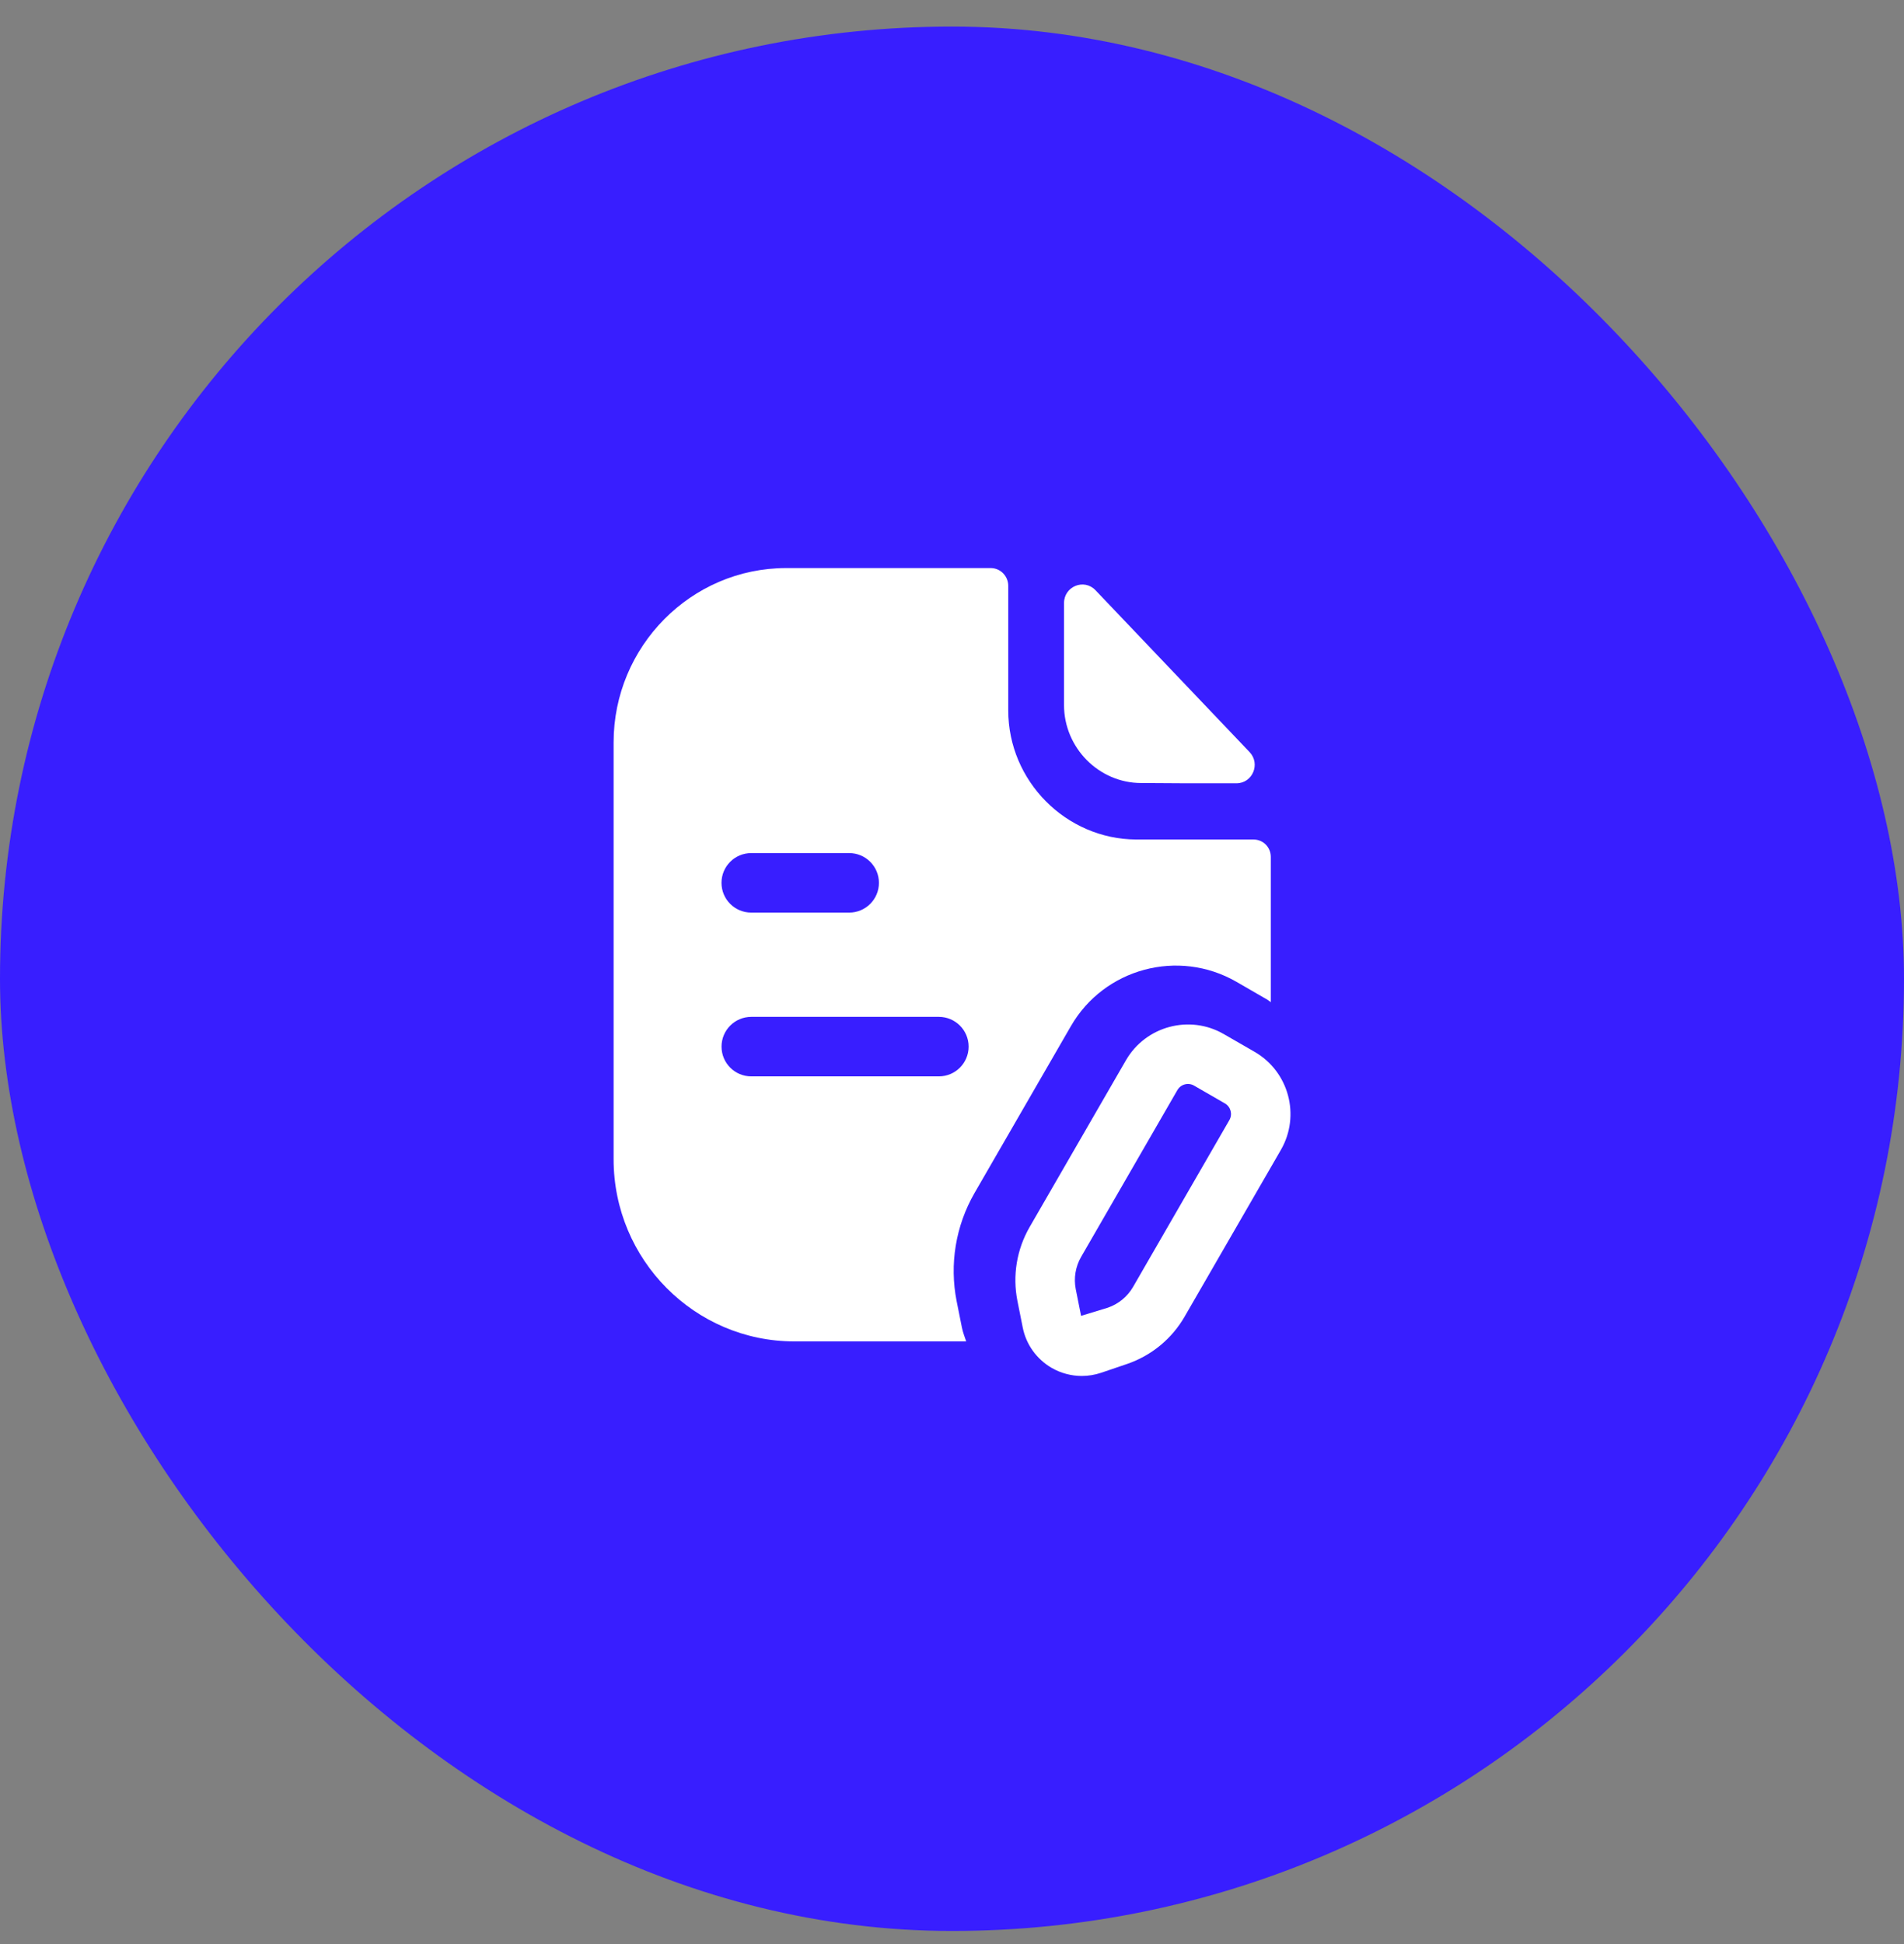
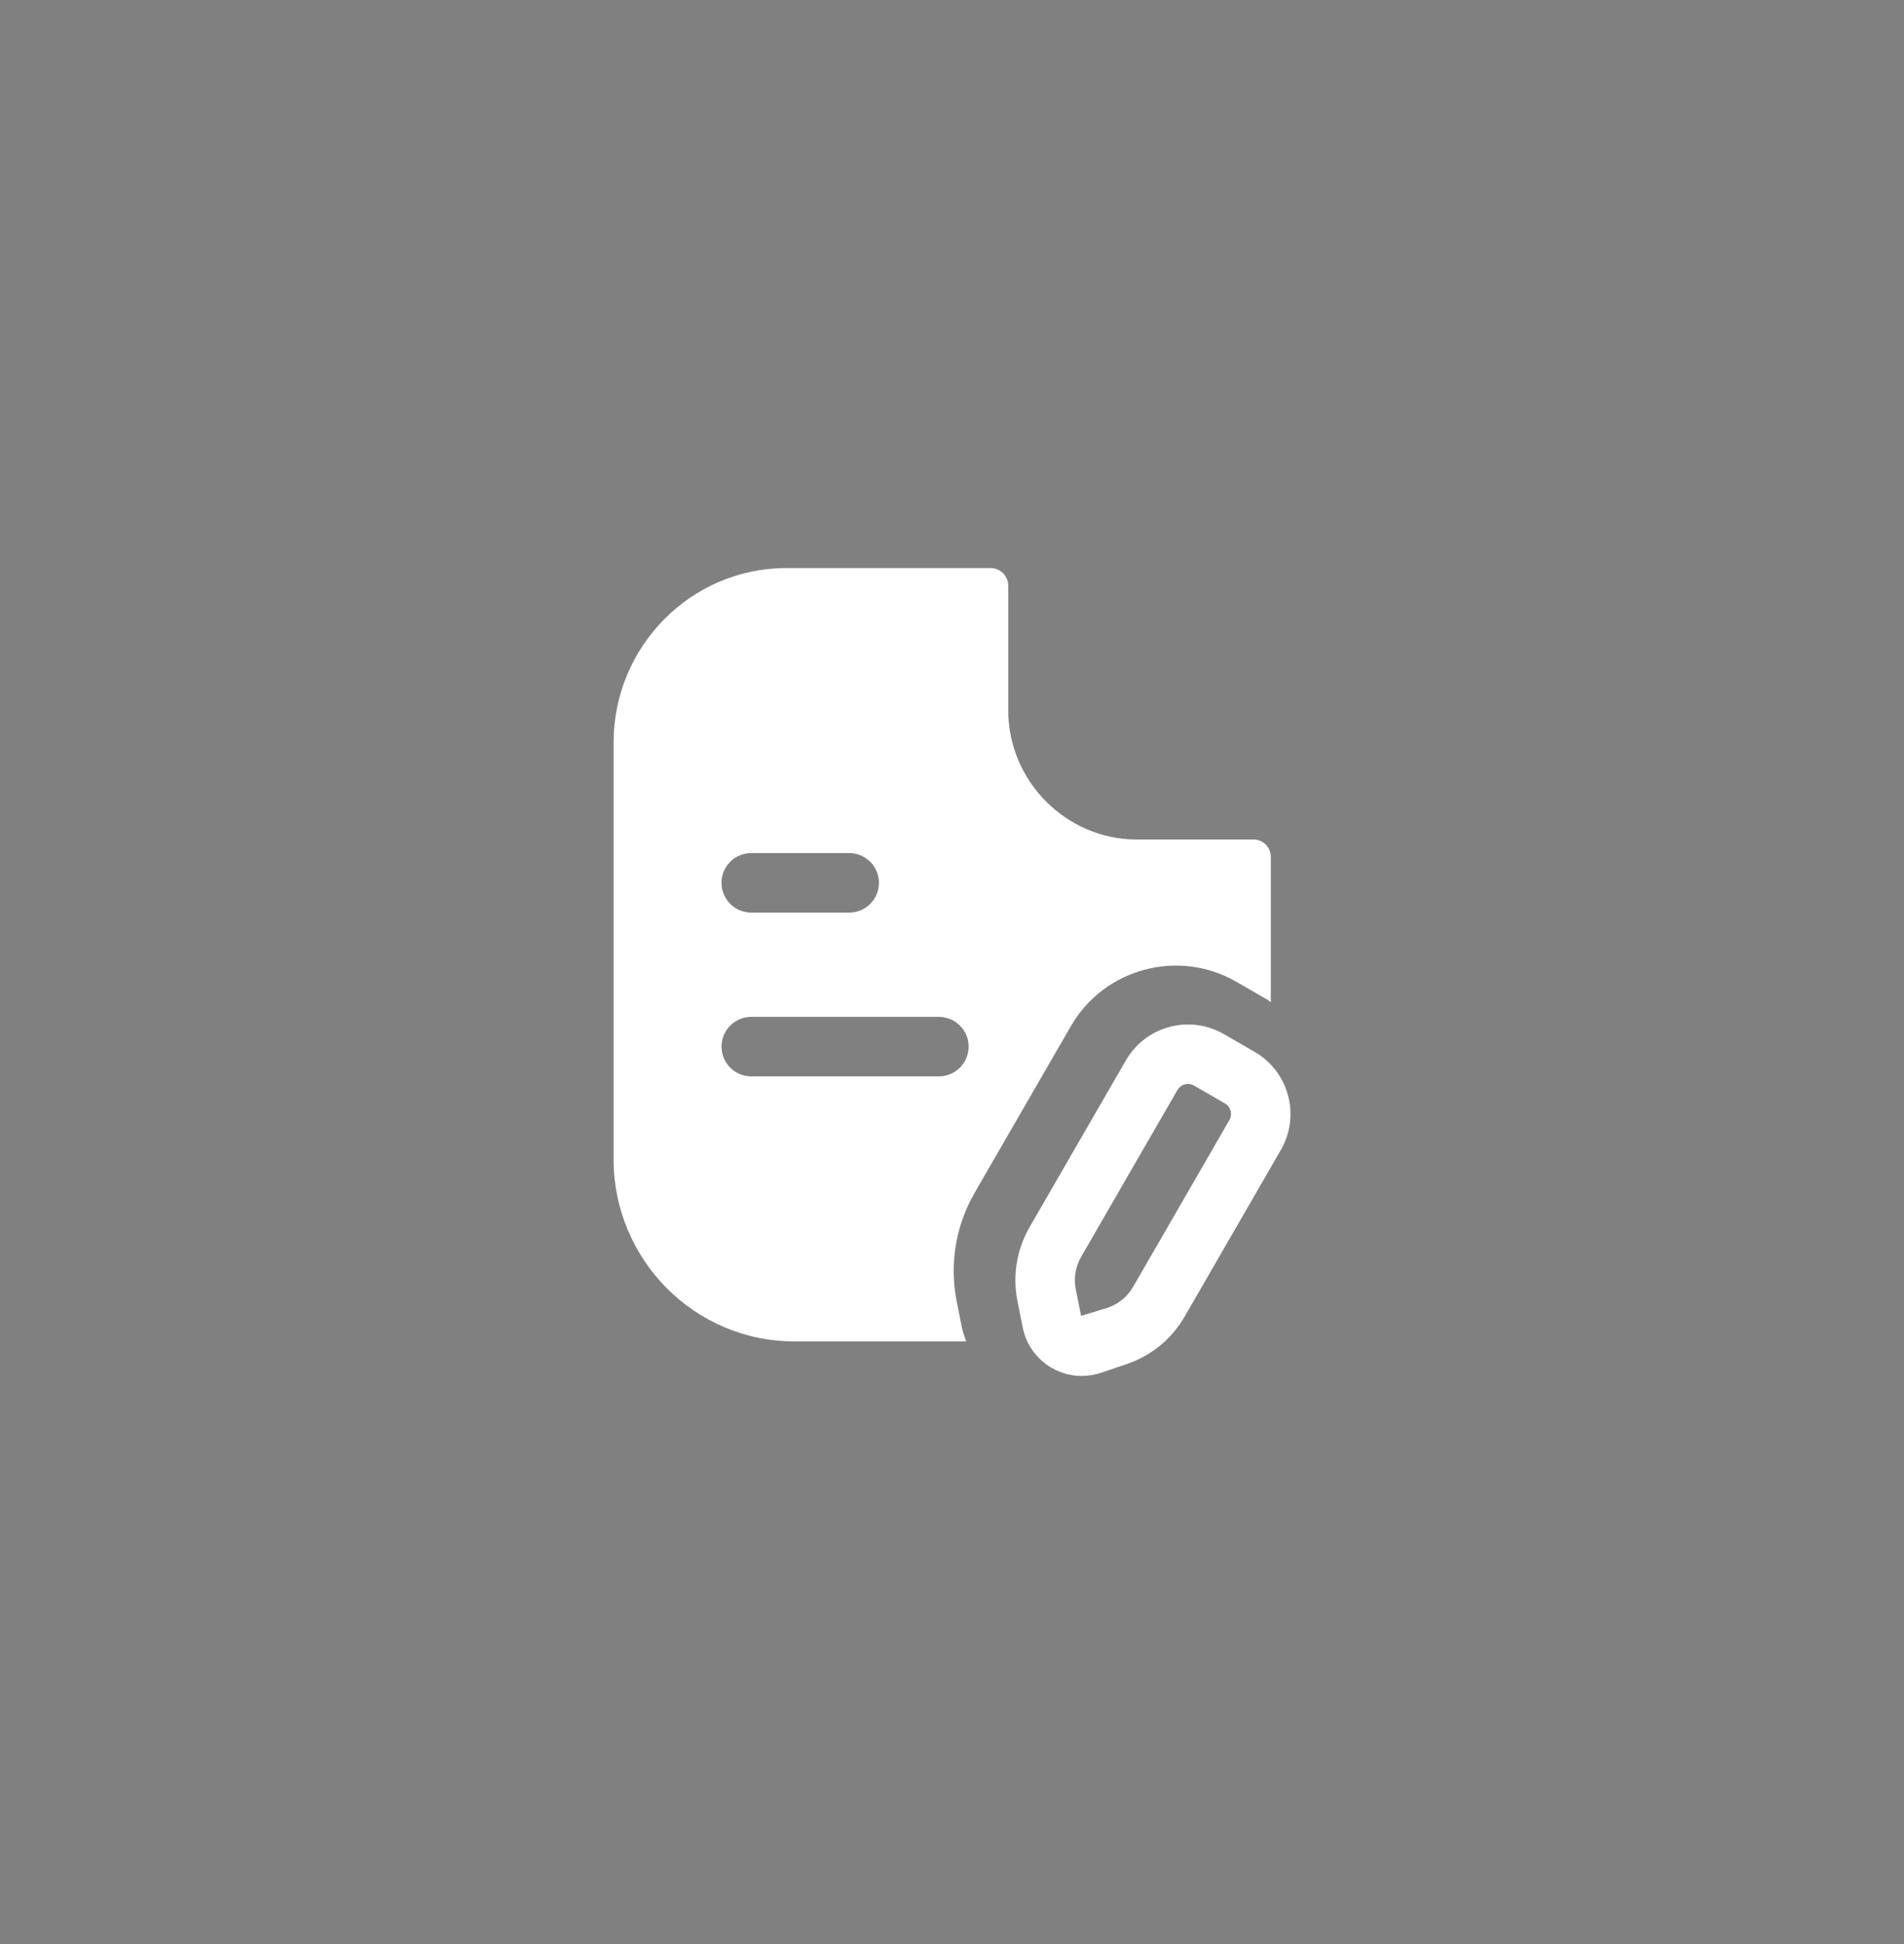
<svg xmlns="http://www.w3.org/2000/svg" width="48" height="49" viewBox="0 0 48 49" fill="none">
  <rect x="0" y="0" width="48" height="49" fill="#808080" stroke="none" />
-   <rect y="0.67" width="48" height="48" rx="24" fill="#381EFF" />
-   <path fill-rule="evenodd" clip-rule="evenodd" d="M28.77 19.736C29.443 19.743 30.378 19.746 31.171 19.743C31.577 19.742 31.783 19.252 31.502 18.956C30.993 18.422 30.284 17.677 29.572 16.929C28.857 16.178 28.139 15.424 27.617 14.876C27.328 14.573 26.824 14.781 26.824 15.201V17.77C26.824 18.848 27.703 19.736 28.77 19.736Z" fill="white" />
  <path fill-rule="evenodd" clip-rule="evenodd" d="M23.669 27.13H18.94C18.525 27.13 18.19 26.794 18.19 26.38C18.19 25.966 18.525 25.63 18.94 25.63H23.669C24.083 25.63 24.419 25.966 24.419 26.38C24.419 26.794 24.083 27.13 23.669 27.13ZM18.939 21.502H21.408C21.822 21.502 22.158 21.838 22.158 22.252C22.158 22.666 21.822 23.002 21.408 23.002H18.939C18.524 23.002 18.189 22.666 18.189 22.252C18.189 21.838 18.524 21.502 18.939 21.502ZM26.996 25.866C27.836 24.407 29.707 23.904 31.17 24.746L31.95 25.197C31.982 25.215 32.007 25.24 32.037 25.26V21.598C32.037 21.355 31.844 21.16 31.603 21.16H28.641C26.875 21.15 25.418 19.688 25.418 17.905V14.766C25.418 14.523 25.225 14.318 24.974 14.318H19.821C17.419 14.318 15.469 16.296 15.469 18.713V29.219C15.469 31.753 17.515 33.81 20.024 33.81H24.358C24.32 33.696 24.275 33.585 24.251 33.466L24.117 32.797C23.933 31.865 24.092 30.898 24.566 30.073L26.996 25.866Z" fill="white" />
  <path fill-rule="evenodd" clip-rule="evenodd" d="M30.993 28.231L28.565 32.436C28.423 32.682 28.196 32.868 27.929 32.96L27.254 33.166L27.12 32.494C27.065 32.216 27.113 31.926 27.255 31.68L29.683 27.474C29.74 27.376 29.844 27.321 29.949 27.321C30.001 27.321 30.054 27.334 30.101 27.362L30.881 27.812C31.027 27.897 31.077 28.085 30.993 28.231ZM31.631 26.513L30.85 26.063C29.991 25.566 28.883 25.862 28.385 26.724L25.955 30.931C25.632 31.493 25.523 32.152 25.649 32.787L25.783 33.458C25.867 33.887 26.134 34.258 26.513 34.478C26.746 34.612 27.009 34.681 27.272 34.681C27.436 34.681 27.6 34.654 27.759 34.601L28.41 34.38C29.023 34.171 29.54 33.748 29.864 33.186L32.293 28.98C32.789 28.117 32.492 27.011 31.631 26.513Z" fill="white" />
</svg>